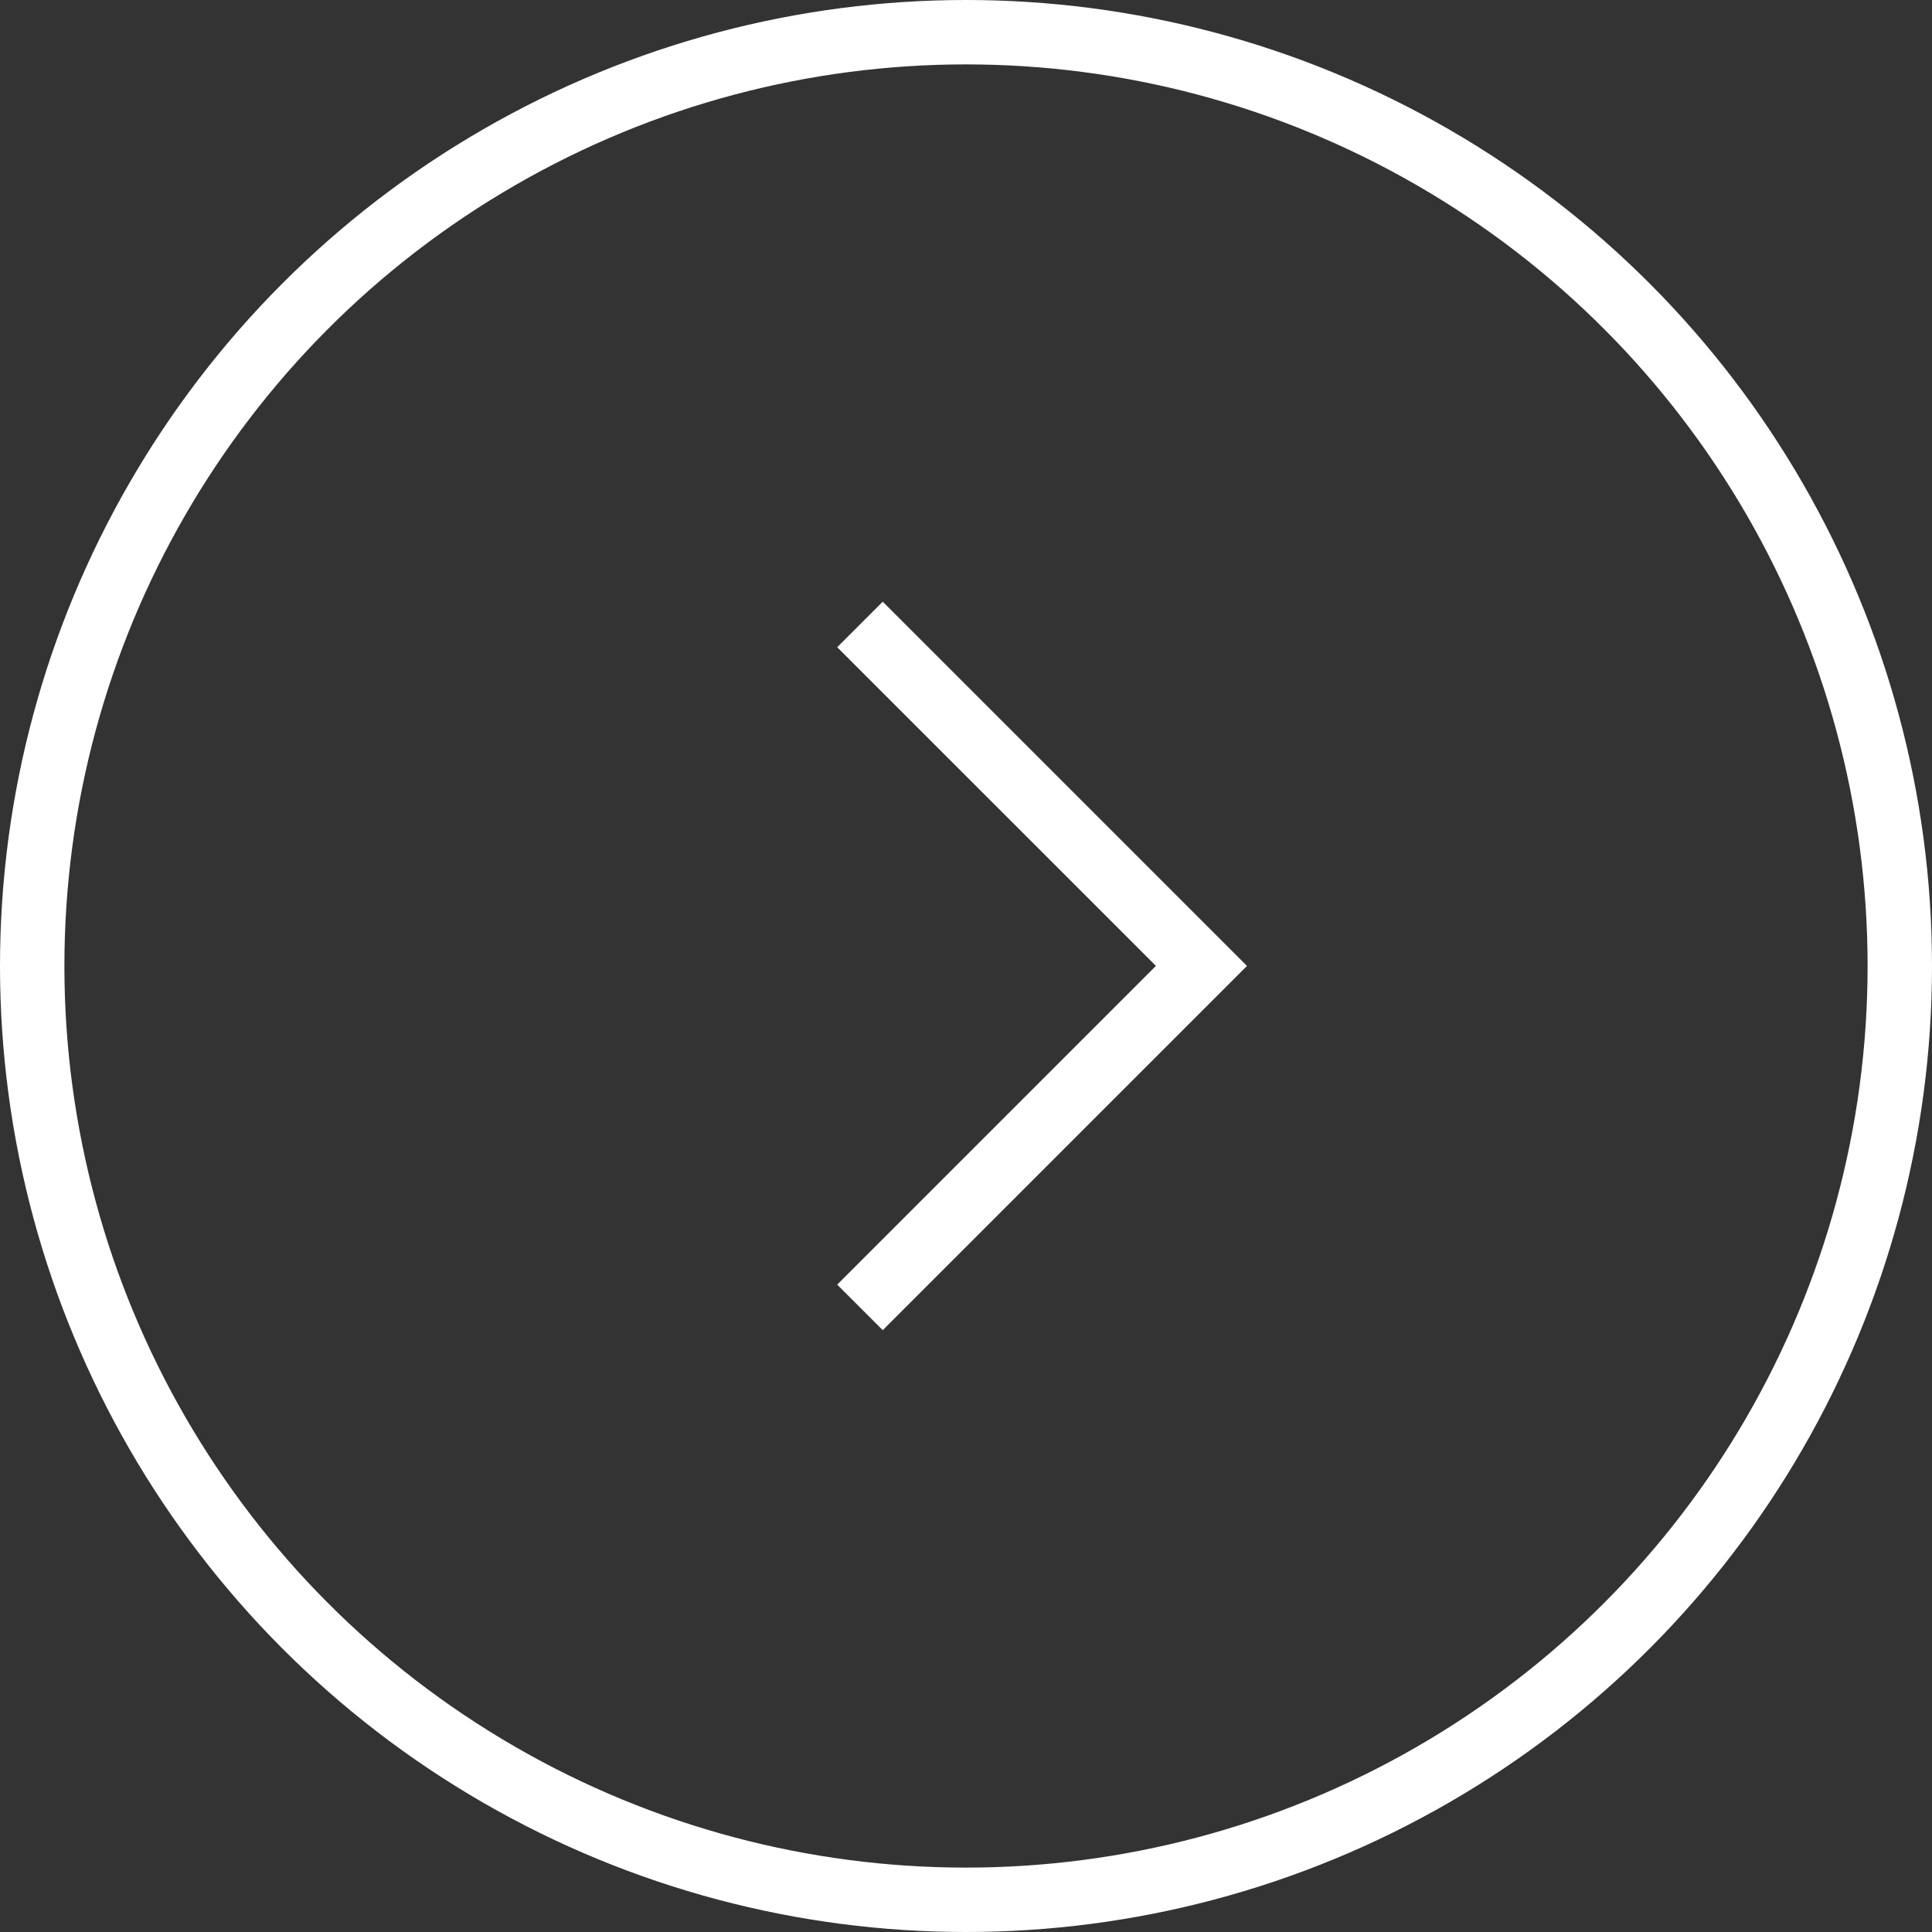
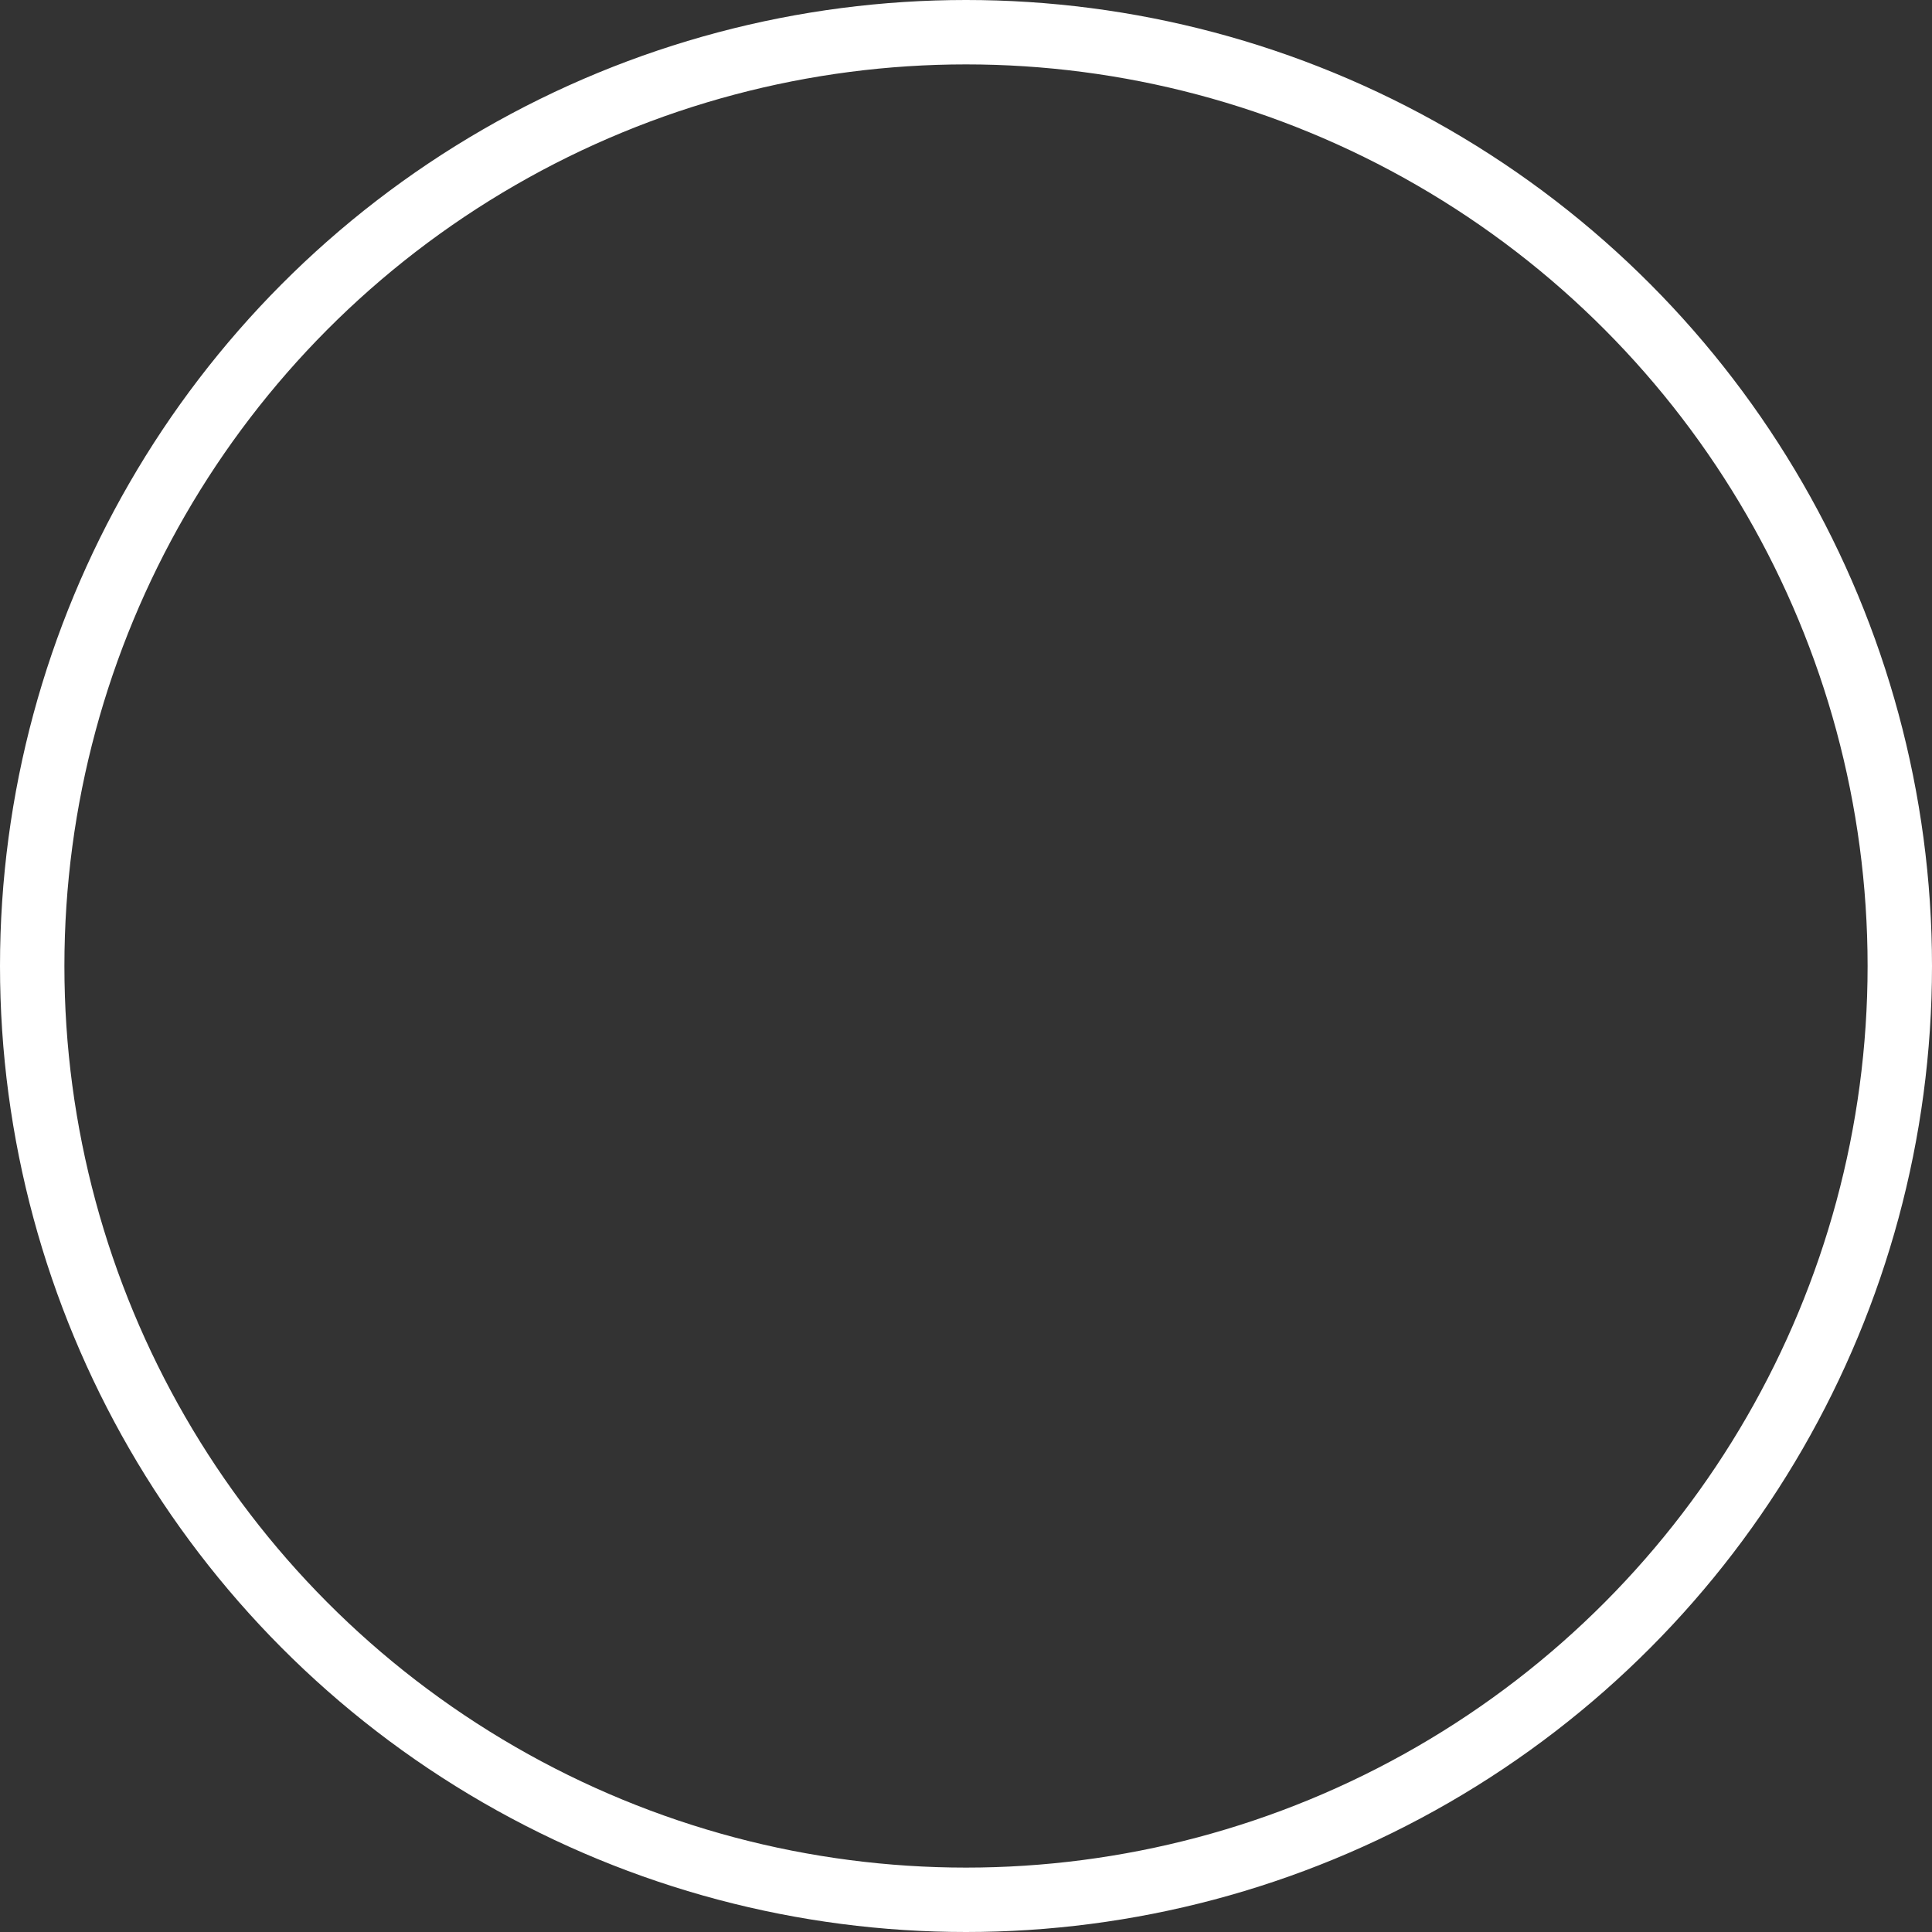
<svg xmlns="http://www.w3.org/2000/svg" height="60" viewBox="0 0 60 60" width="60">
  <rect x="0" y="0" width="60" height="60" fill="#333333" stroke="none" />
  <g transform="rotate()" fill="none" fill-rule="evenodd">
    <circle cx="30" cy="30" r="29" stroke="#fff" stroke-width="2" />
-     <path d="m19.314 3.314v16h-2l-0-14.001-14.0.001v-2z" fill="#fff" fill-rule="nonzero" transform="matrix(.707 .707 -.707 .707 27.414 14)" />
  </g>
</svg>